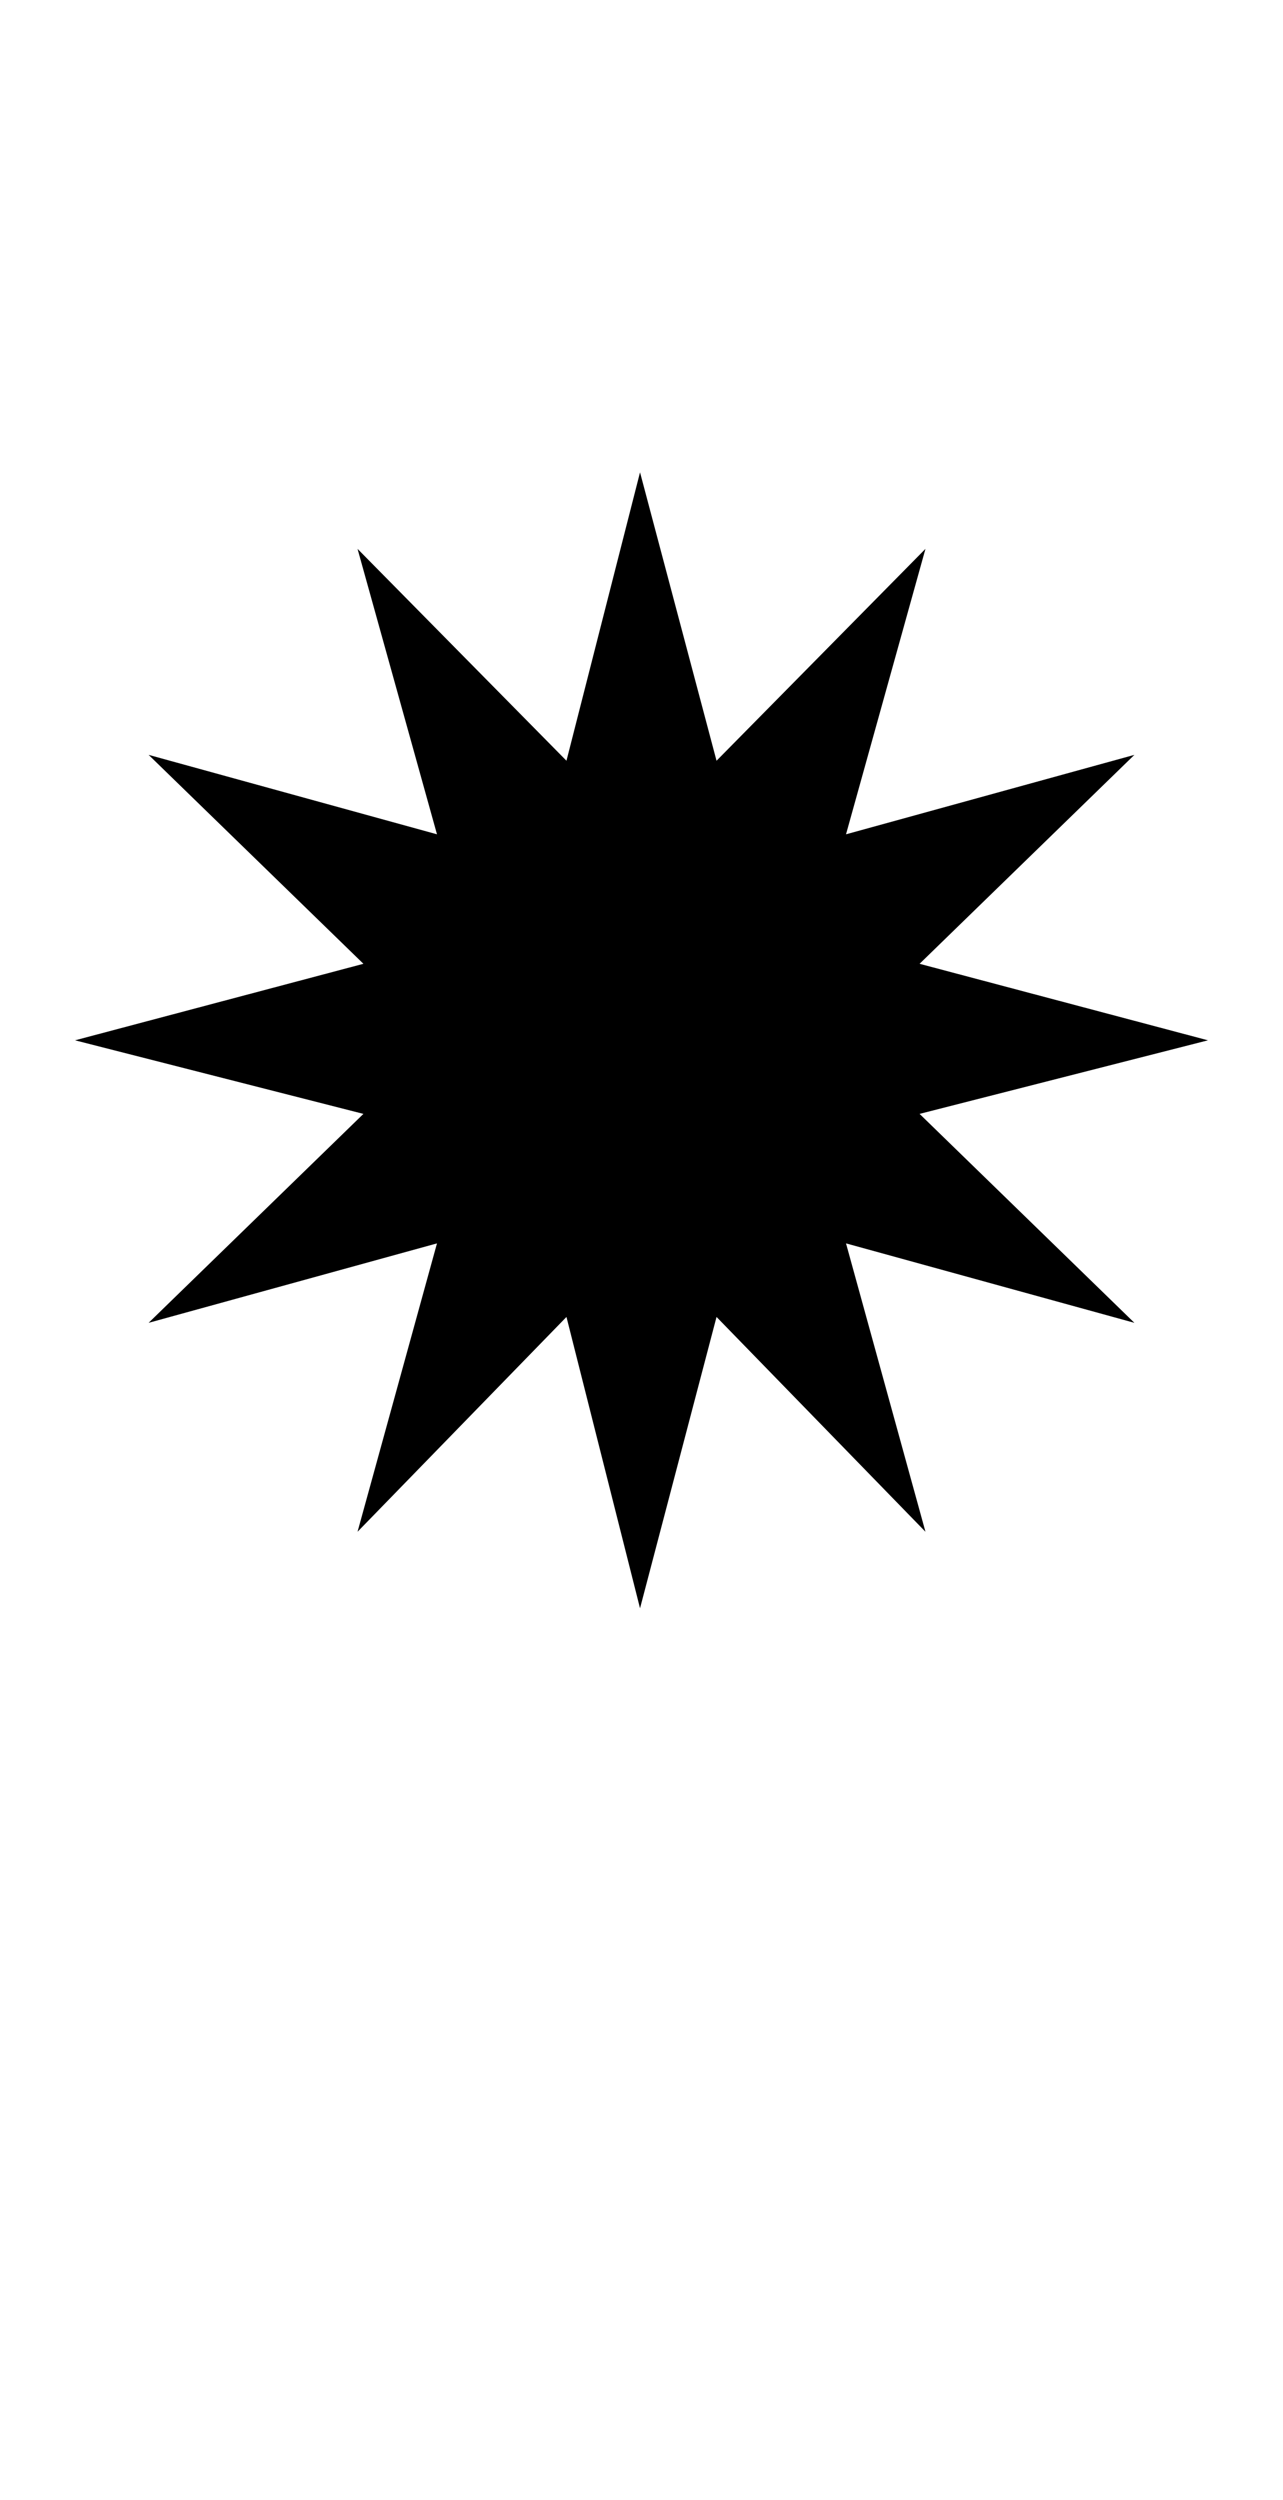
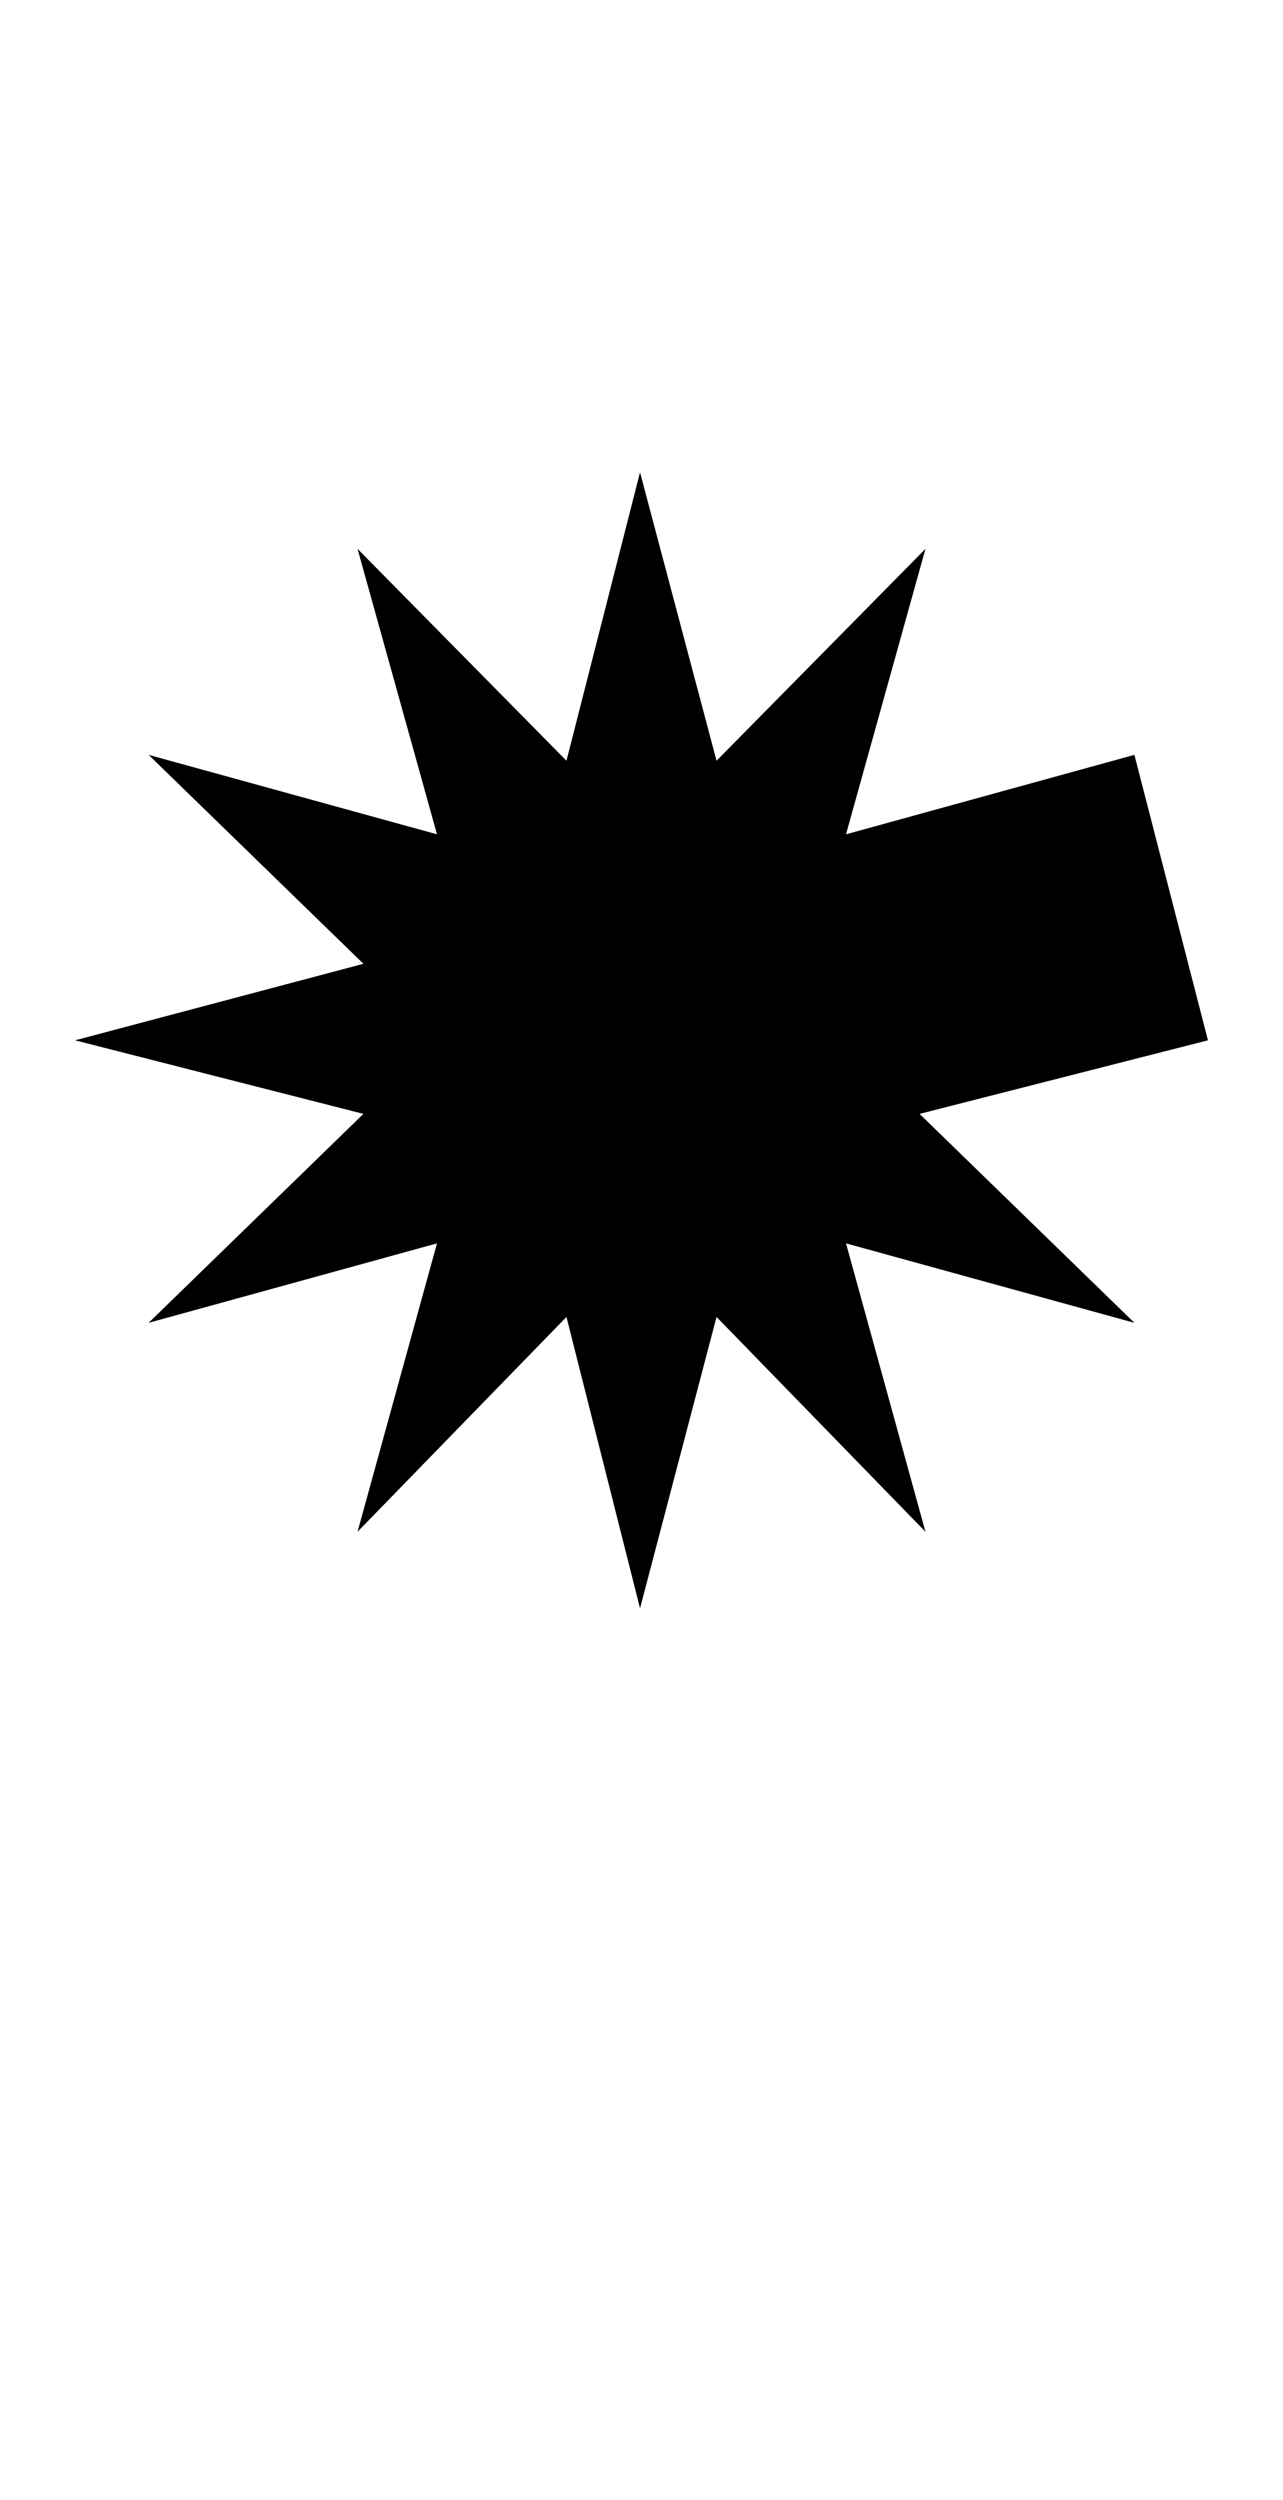
<svg xmlns="http://www.w3.org/2000/svg" width="174.4" height="339.8">
-   <path fill="black" d="M97.40 179L87 218.60L77 179L48.60 208.20L59.40 169L20.20 179.80L49.40 151.40L10.20 141.40L49.40 131L20.20 102.60L59.40 113.40L48.60 74.60L77 103.40L87 64.20L97.40 103.40L125.80 74.60L115 113.40L154.20 102.60L125 131L164.20 141.40L125 151.40L154.20 179.80L115 169L125.80 208.20L97.40 179Z" />
+   <path fill="black" d="M97.40 179L87 218.60L77 179L48.60 208.20L59.40 169L20.20 179.80L49.40 151.40L10.20 141.40L49.40 131L20.20 102.60L59.40 113.40L48.60 74.60L77 103.40L87 64.20L97.40 103.40L125.80 74.60L115 113.40L154.20 102.60L164.20 141.40L125 151.40L154.20 179.80L115 169L125.80 208.20L97.40 179Z" />
</svg>